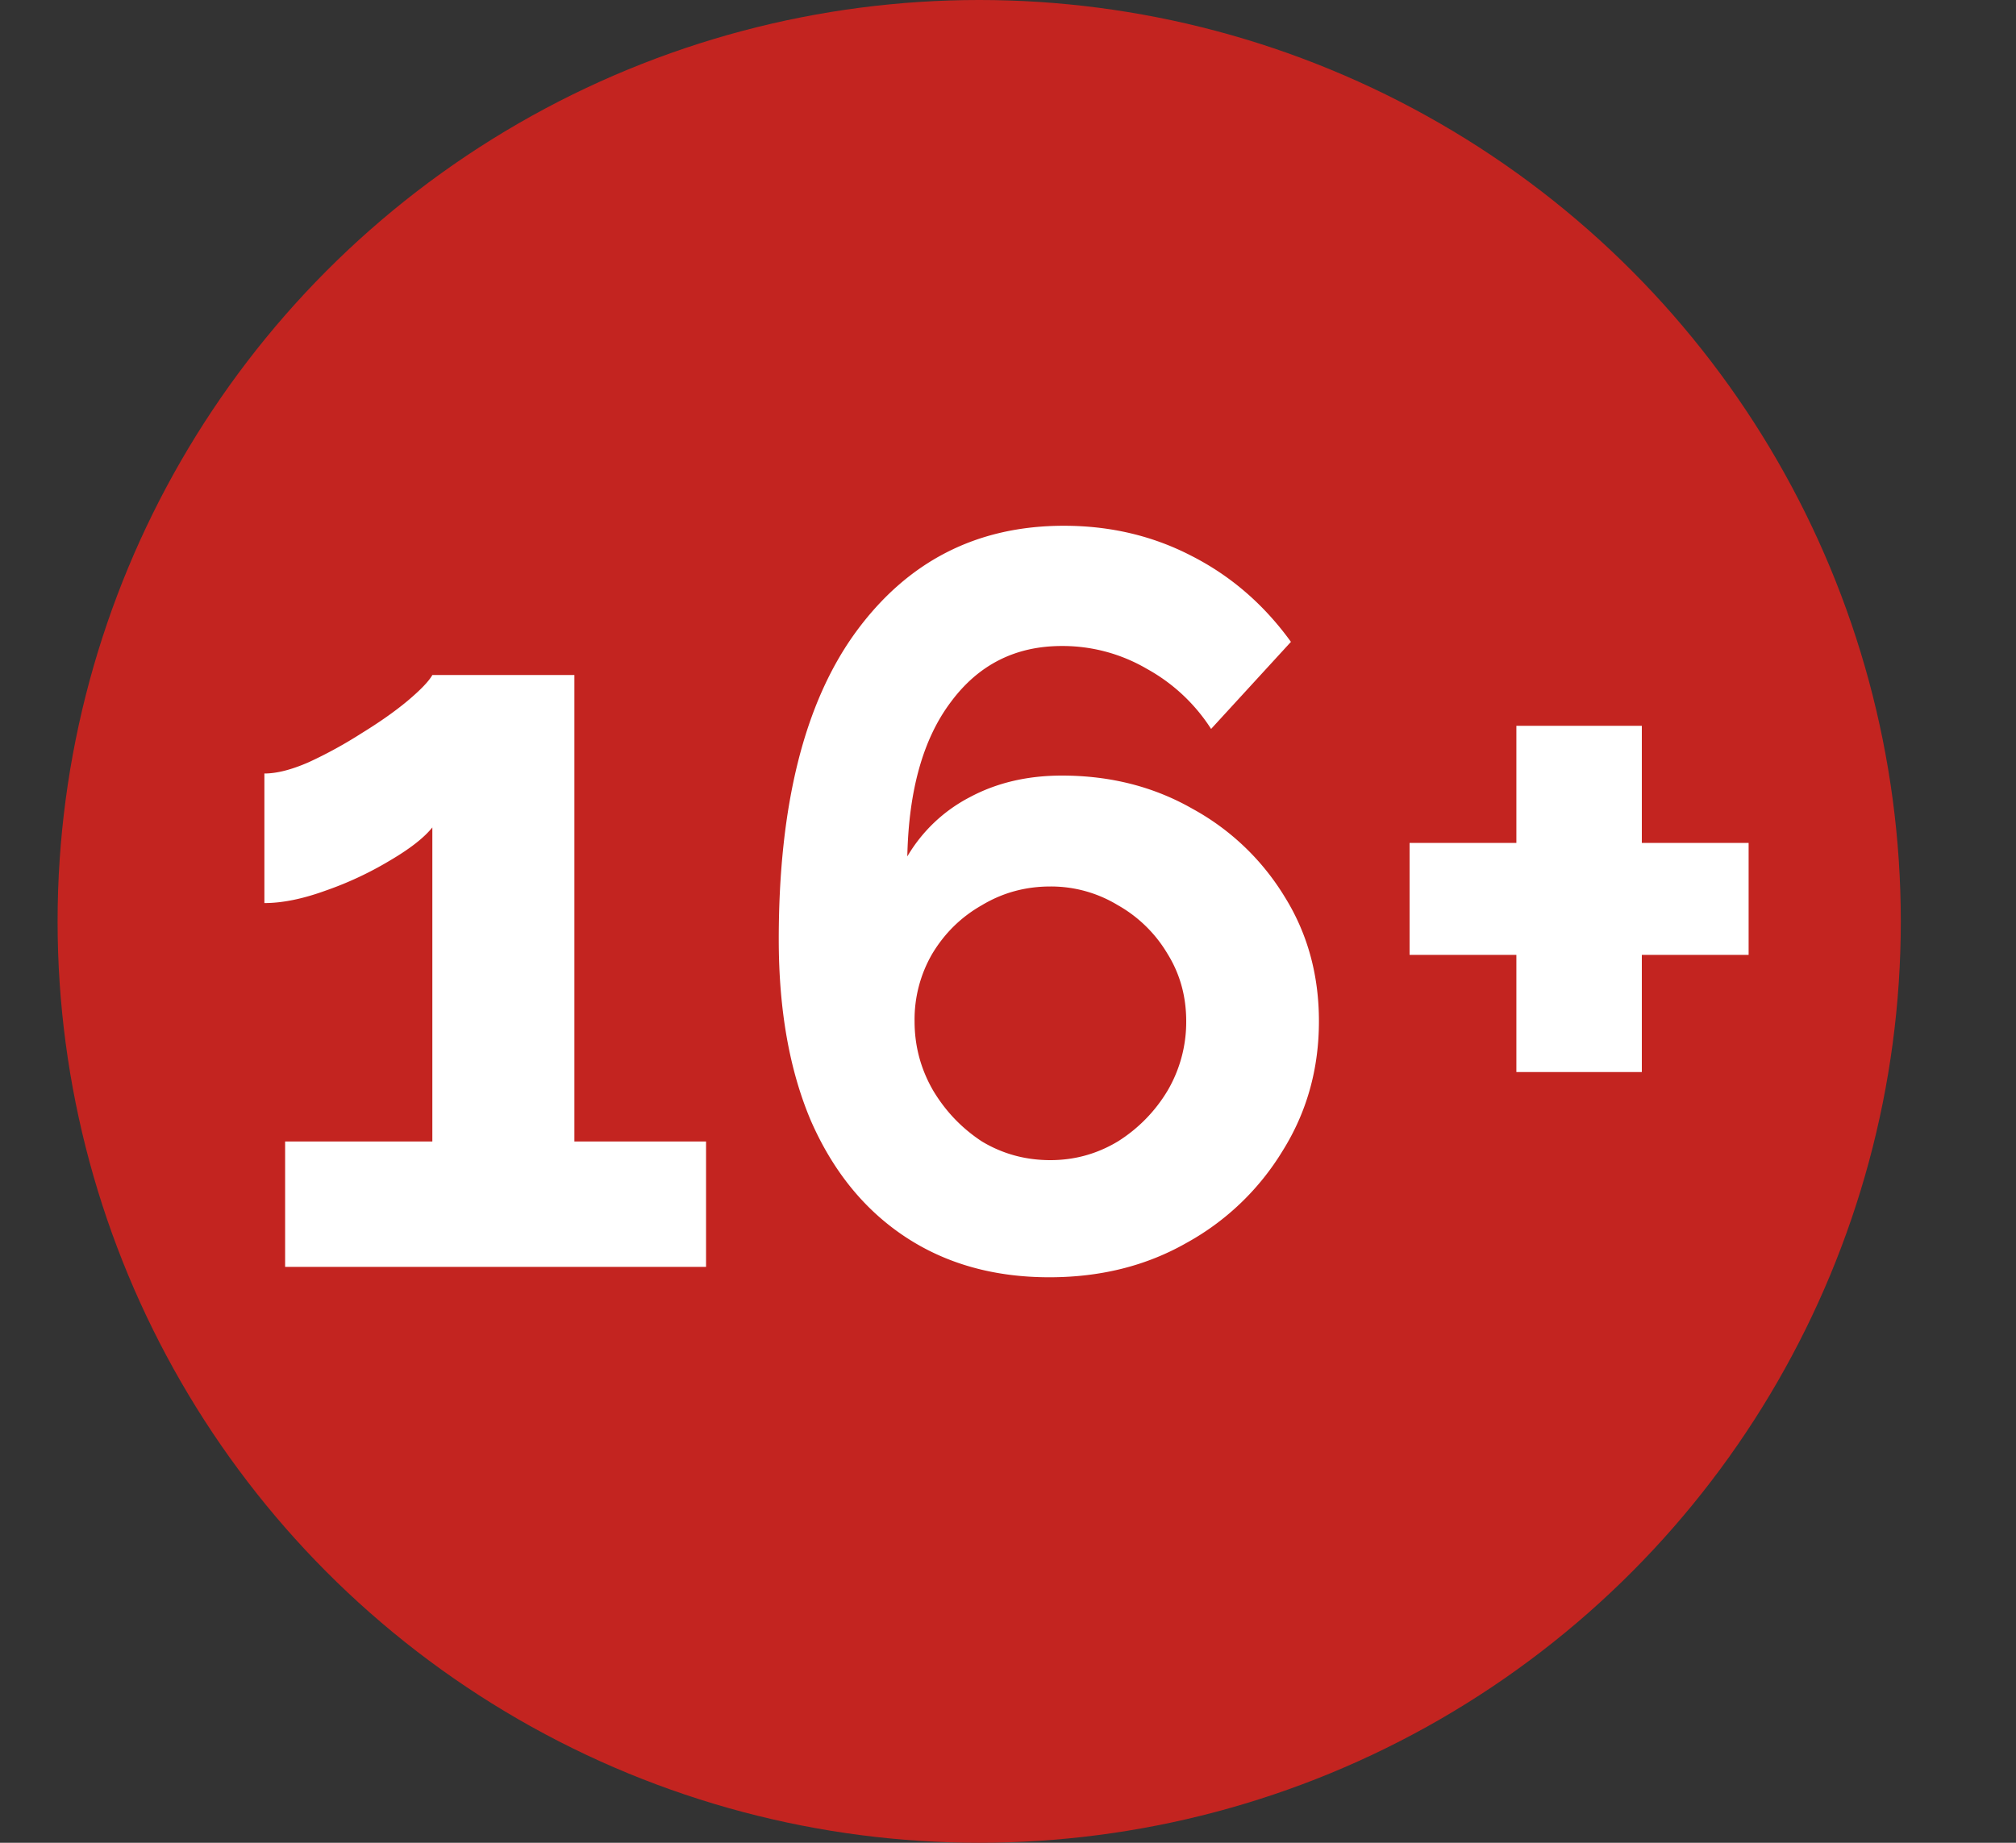
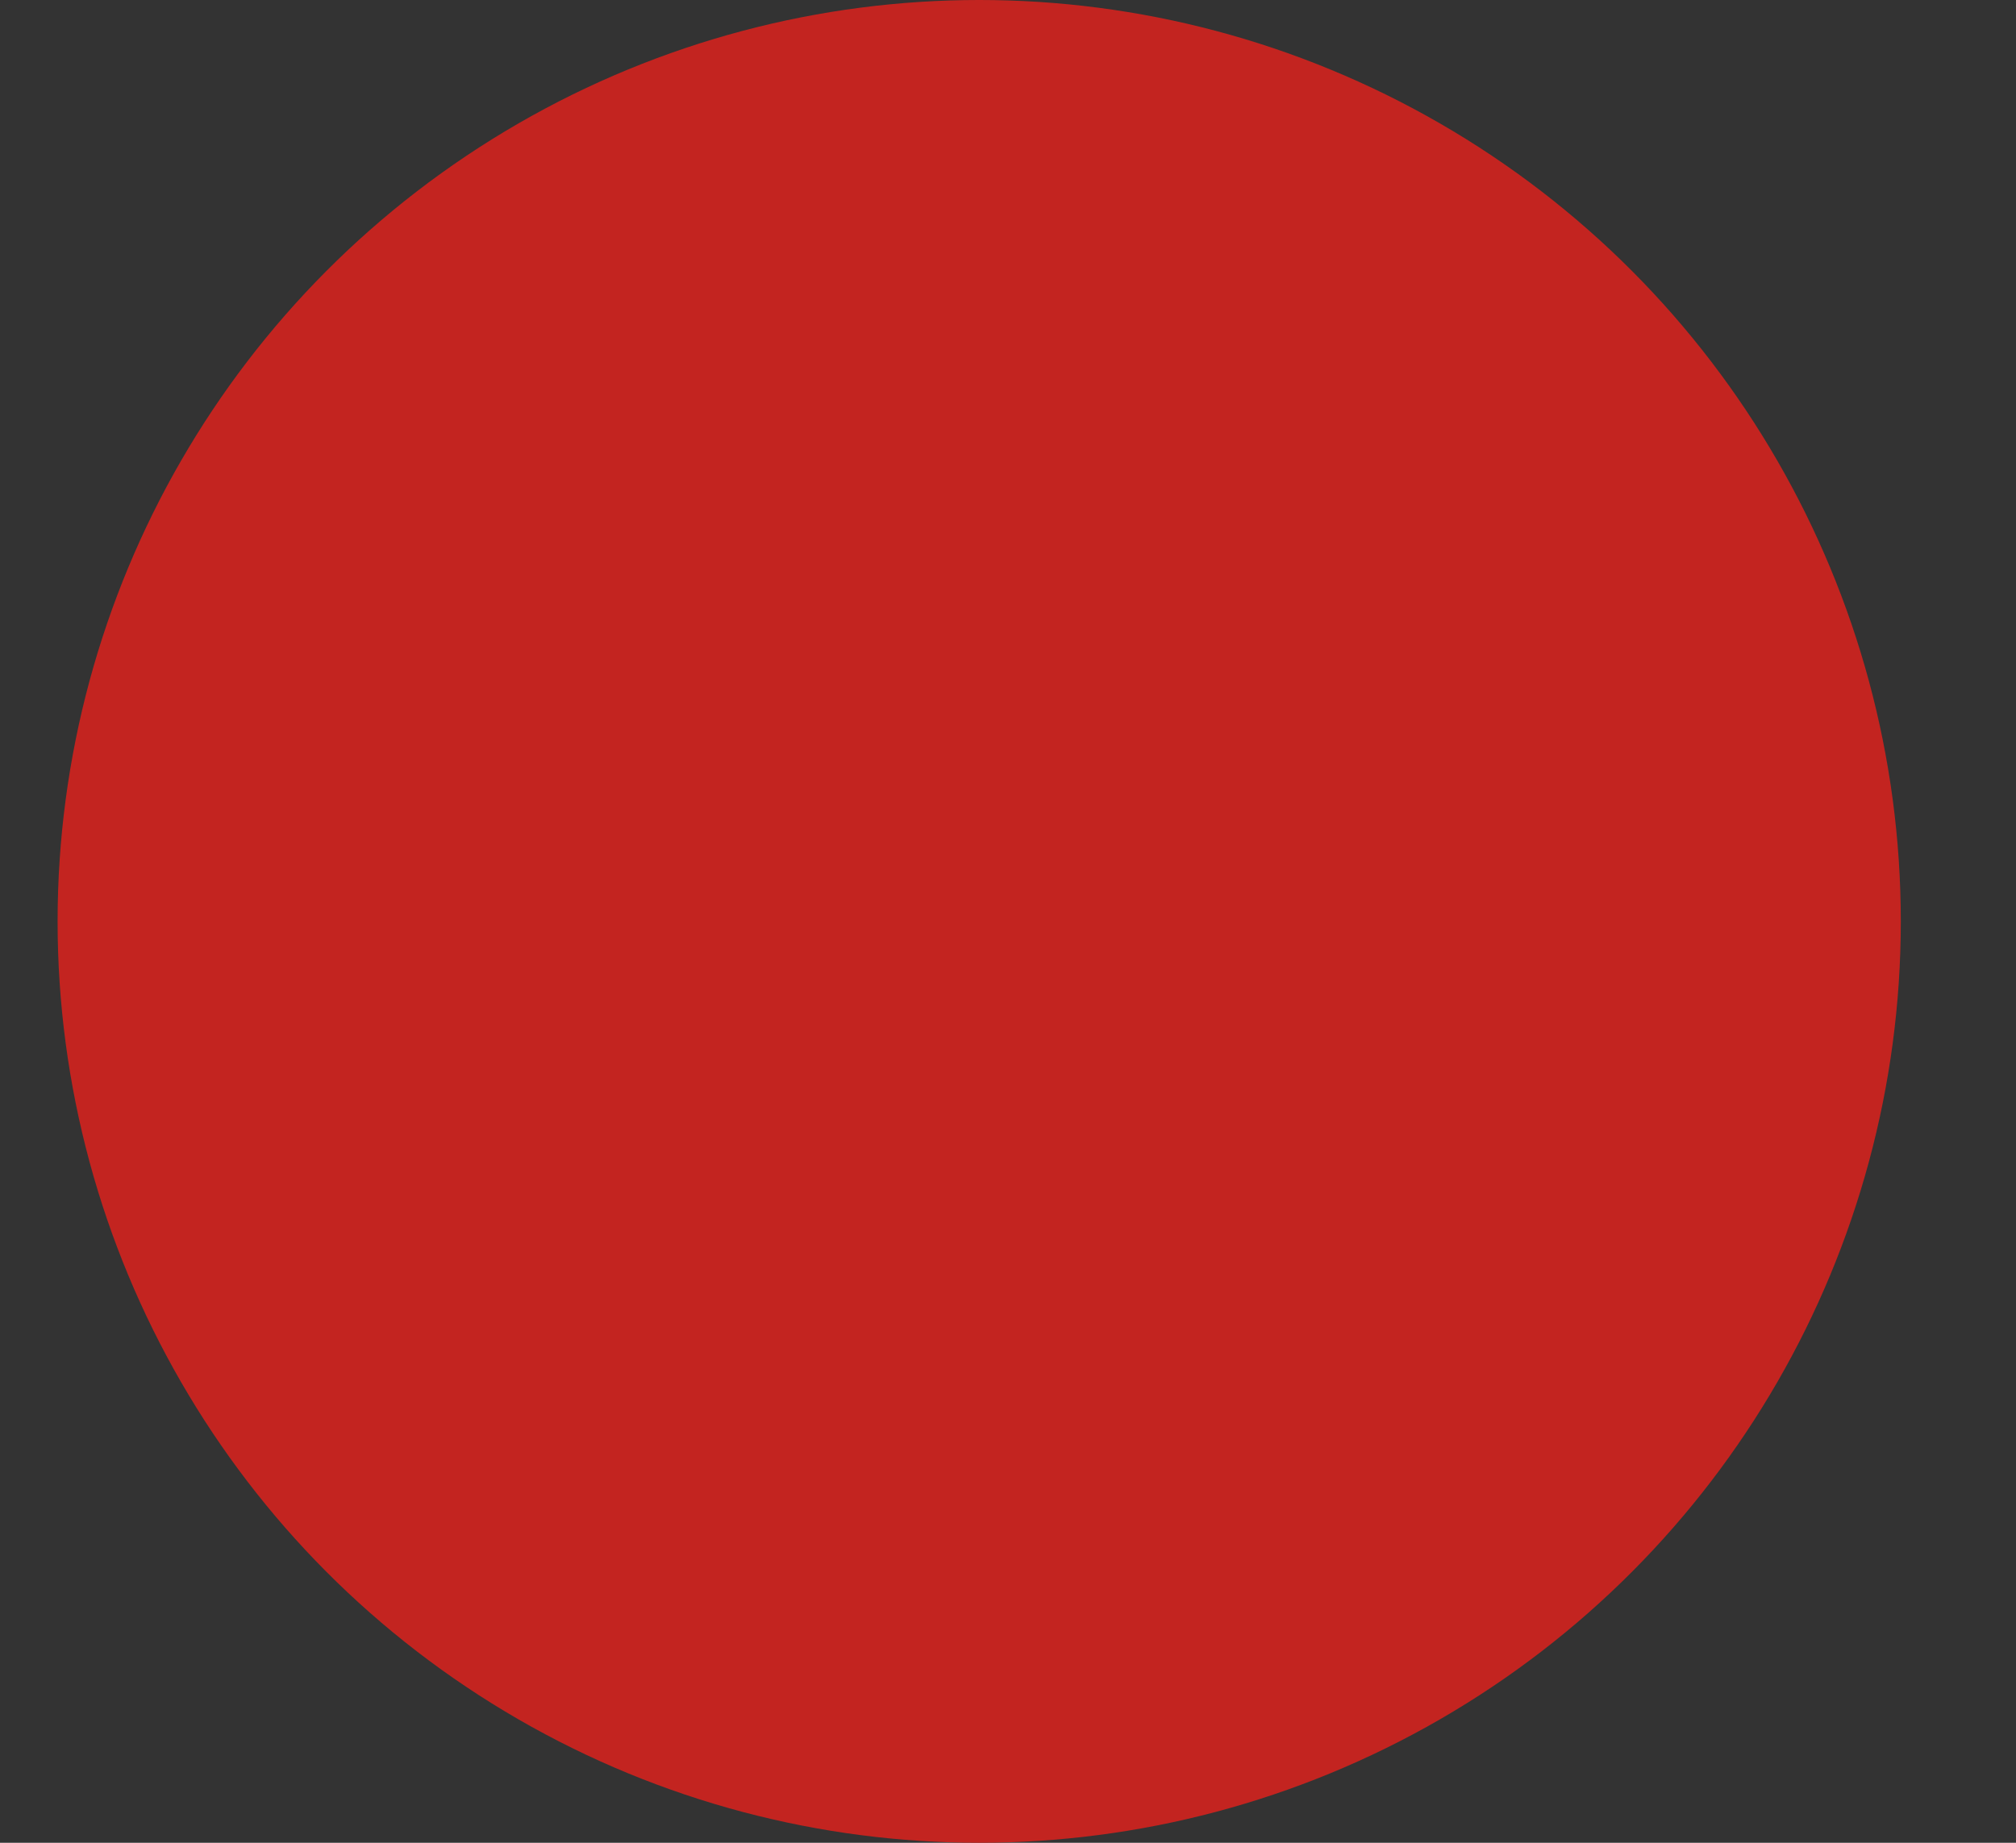
<svg xmlns="http://www.w3.org/2000/svg" width="35" height="32" fill="none">
  <rect width="100%" height="100%" fill="#333333" stroke="none" />
  <circle cx="17" cy="16" r="16" fill="#C32420" />
-   <path d="M12.258 19.822V22H4.95v-2.178h2.556v-5.454c-.144.18-.39.372-.738.576a5.975 5.975 0 01-1.116.522c-.396.144-.75.216-1.062.216v-2.25c.216 0 .474-.066.774-.198.312-.144.618-.312.918-.504.312-.192.576-.378.792-.558.228-.192.372-.342.432-.45h2.466v8.1h2.286zm10.64-2.088c0 .828-.21 1.578-.63 2.25a4.475 4.475 0 01-1.674 1.602c-.696.396-1.488.594-2.376.594-.96 0-1.794-.234-2.502-.702-.708-.468-1.254-1.14-1.638-2.016-.372-.876-.558-1.926-.558-3.15 0-2.328.444-4.104 1.332-5.328.9-1.236 2.106-1.854 3.618-1.854.804 0 1.542.174 2.214.522.684.348 1.26.846 1.728 1.494l-1.386 1.512a3.1 3.1 0 00-1.116-1.044 2.896 2.896 0 00-1.476-.396c-.804 0-1.446.324-1.926.972-.48.636-.732 1.53-.756 2.682a2.7 2.7 0 011.08-1.026c.468-.252 1.002-.378 1.602-.378.84 0 1.596.192 2.268.576a4.265 4.265 0 011.602 1.53c.396.636.594 1.356.594 2.16zm-4.662 2.412c.42 0 .81-.108 1.17-.324a2.64 2.64 0 00.864-.882 2.36 2.36 0 00.324-1.206c0-.432-.108-.822-.324-1.17a2.337 2.337 0 00-.864-.846 2.234 2.234 0 00-1.17-.324c-.432 0-.828.108-1.188.324-.36.204-.648.486-.864.846a2.27 2.27 0 00-.306 1.17c0 .432.108.834.324 1.206.216.36.498.654.846.882.36.216.756.324 1.188.324zm12.122-5.508v1.944h-1.854v2.034h-2.178v-2.034h-1.854v-1.944h1.854v-2.034h2.178v2.034h1.854z" fill="#fff" />
</svg>